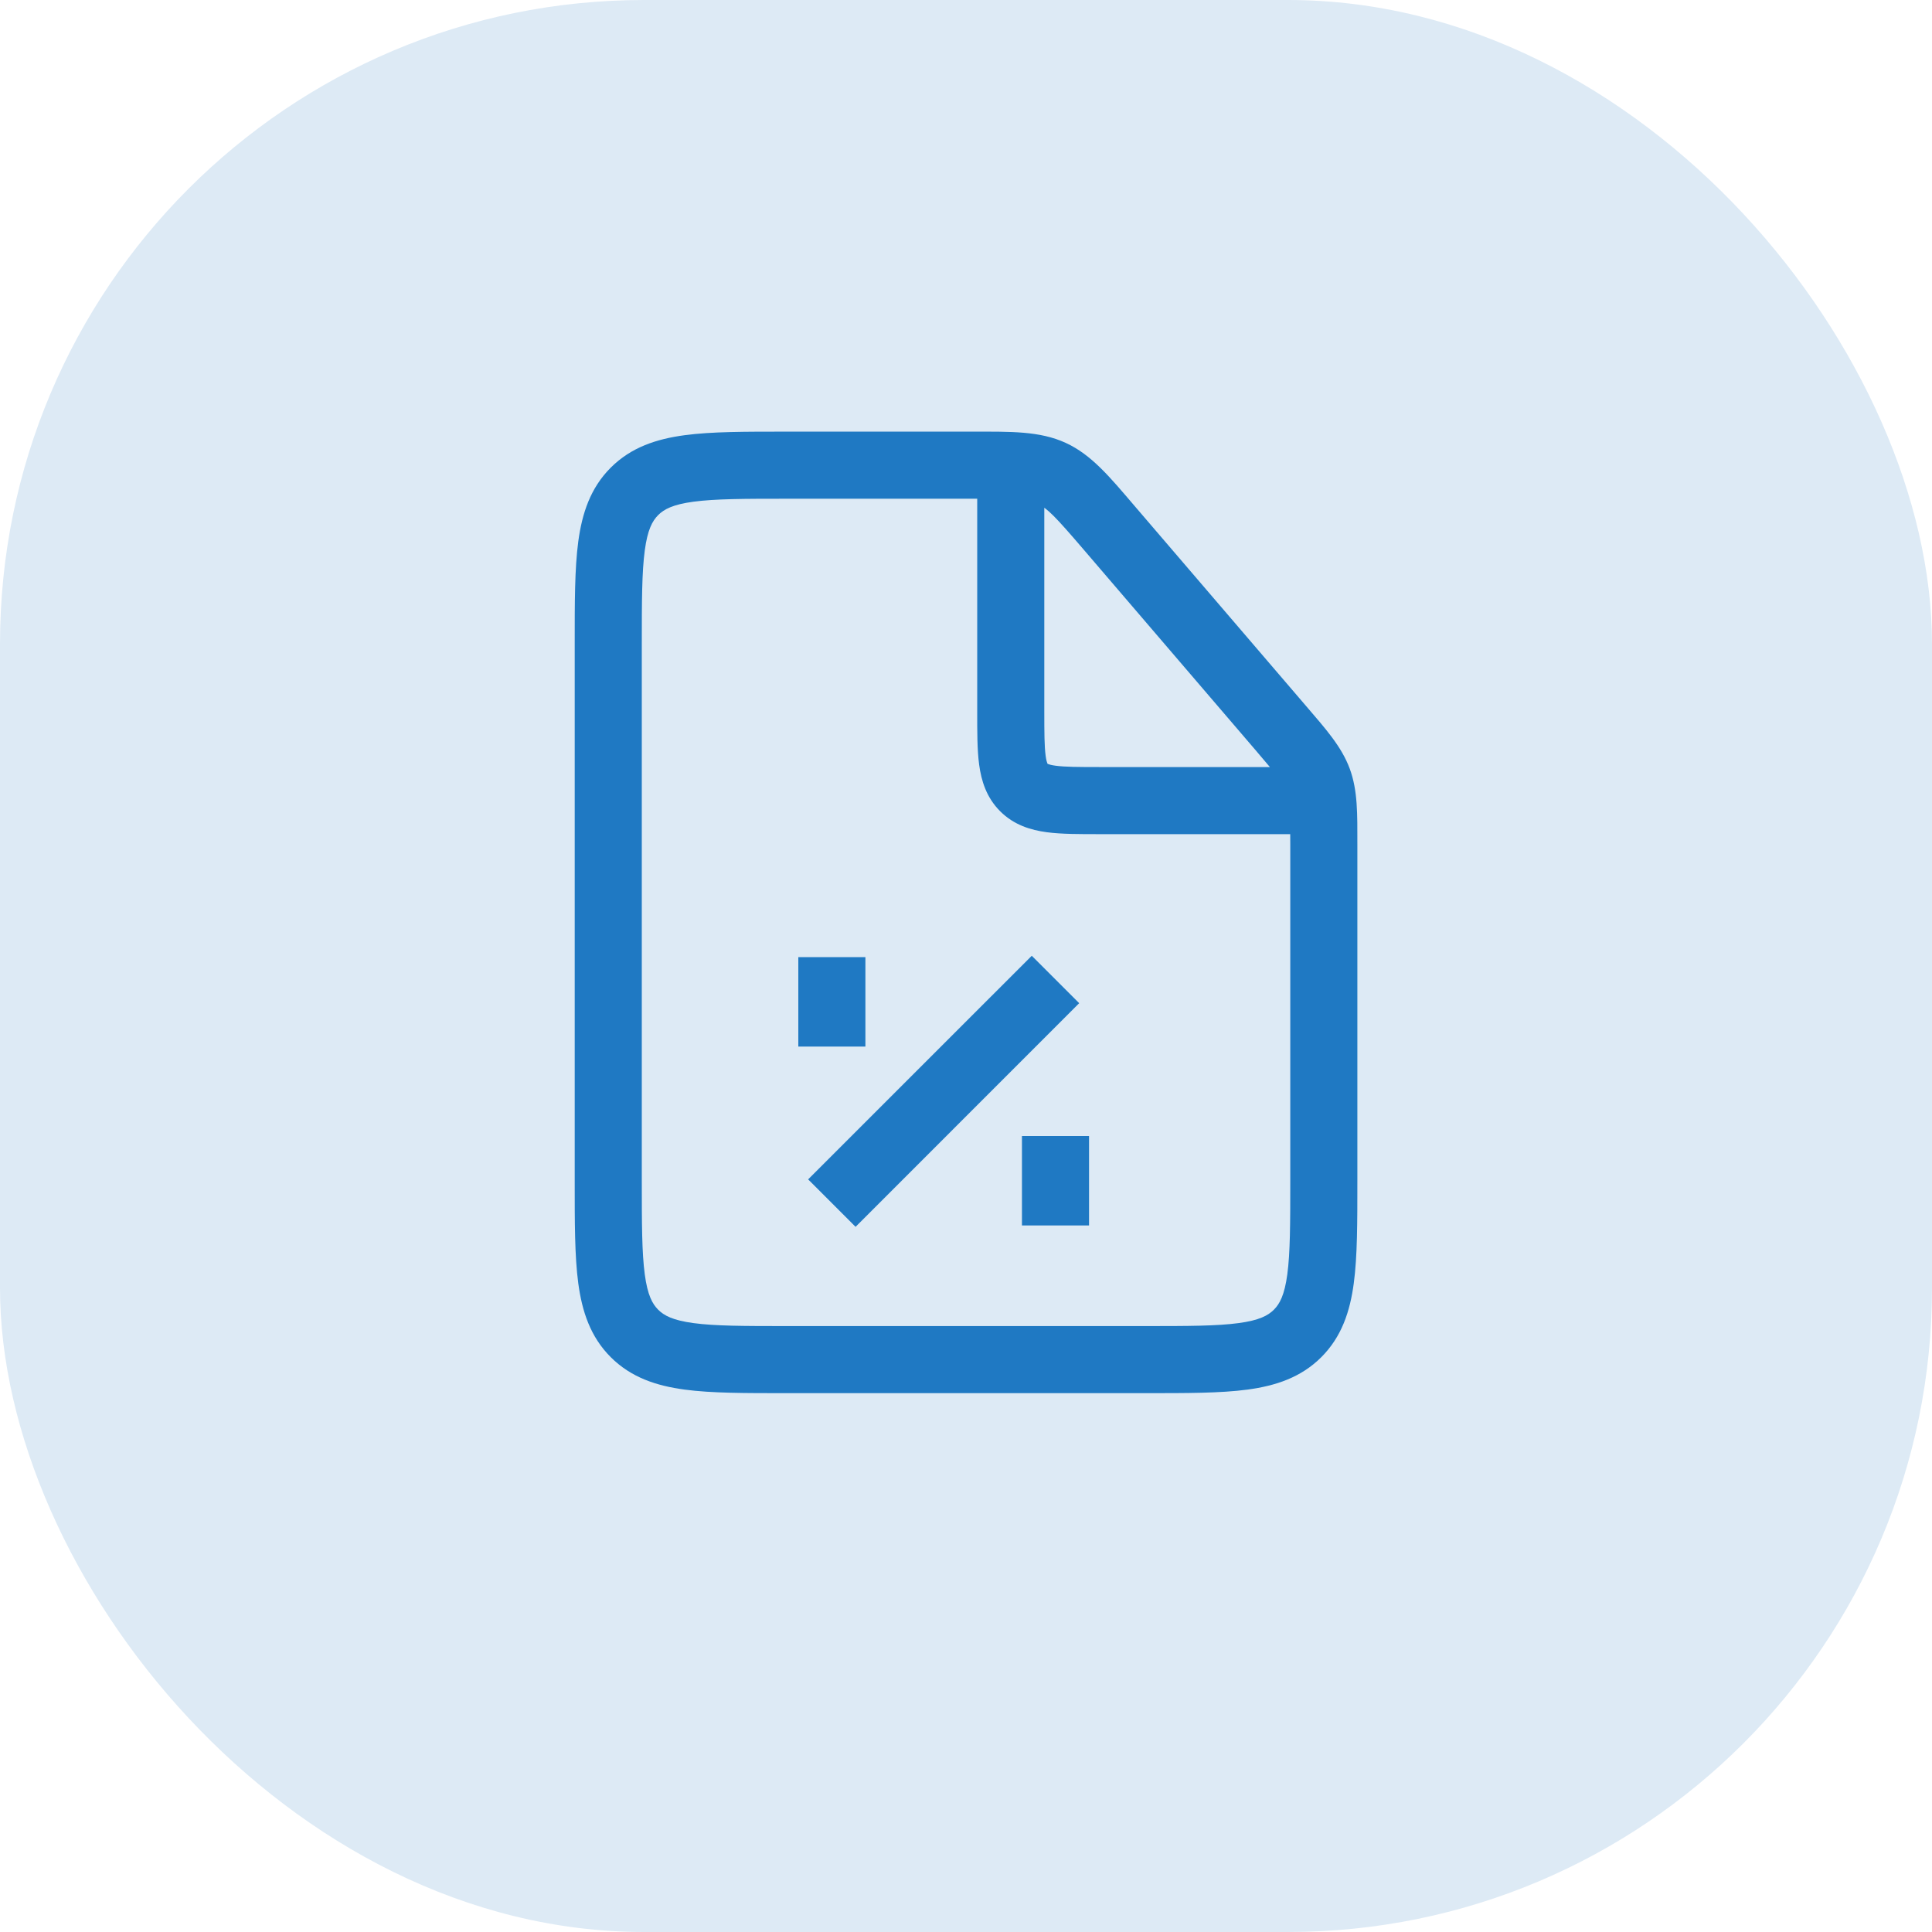
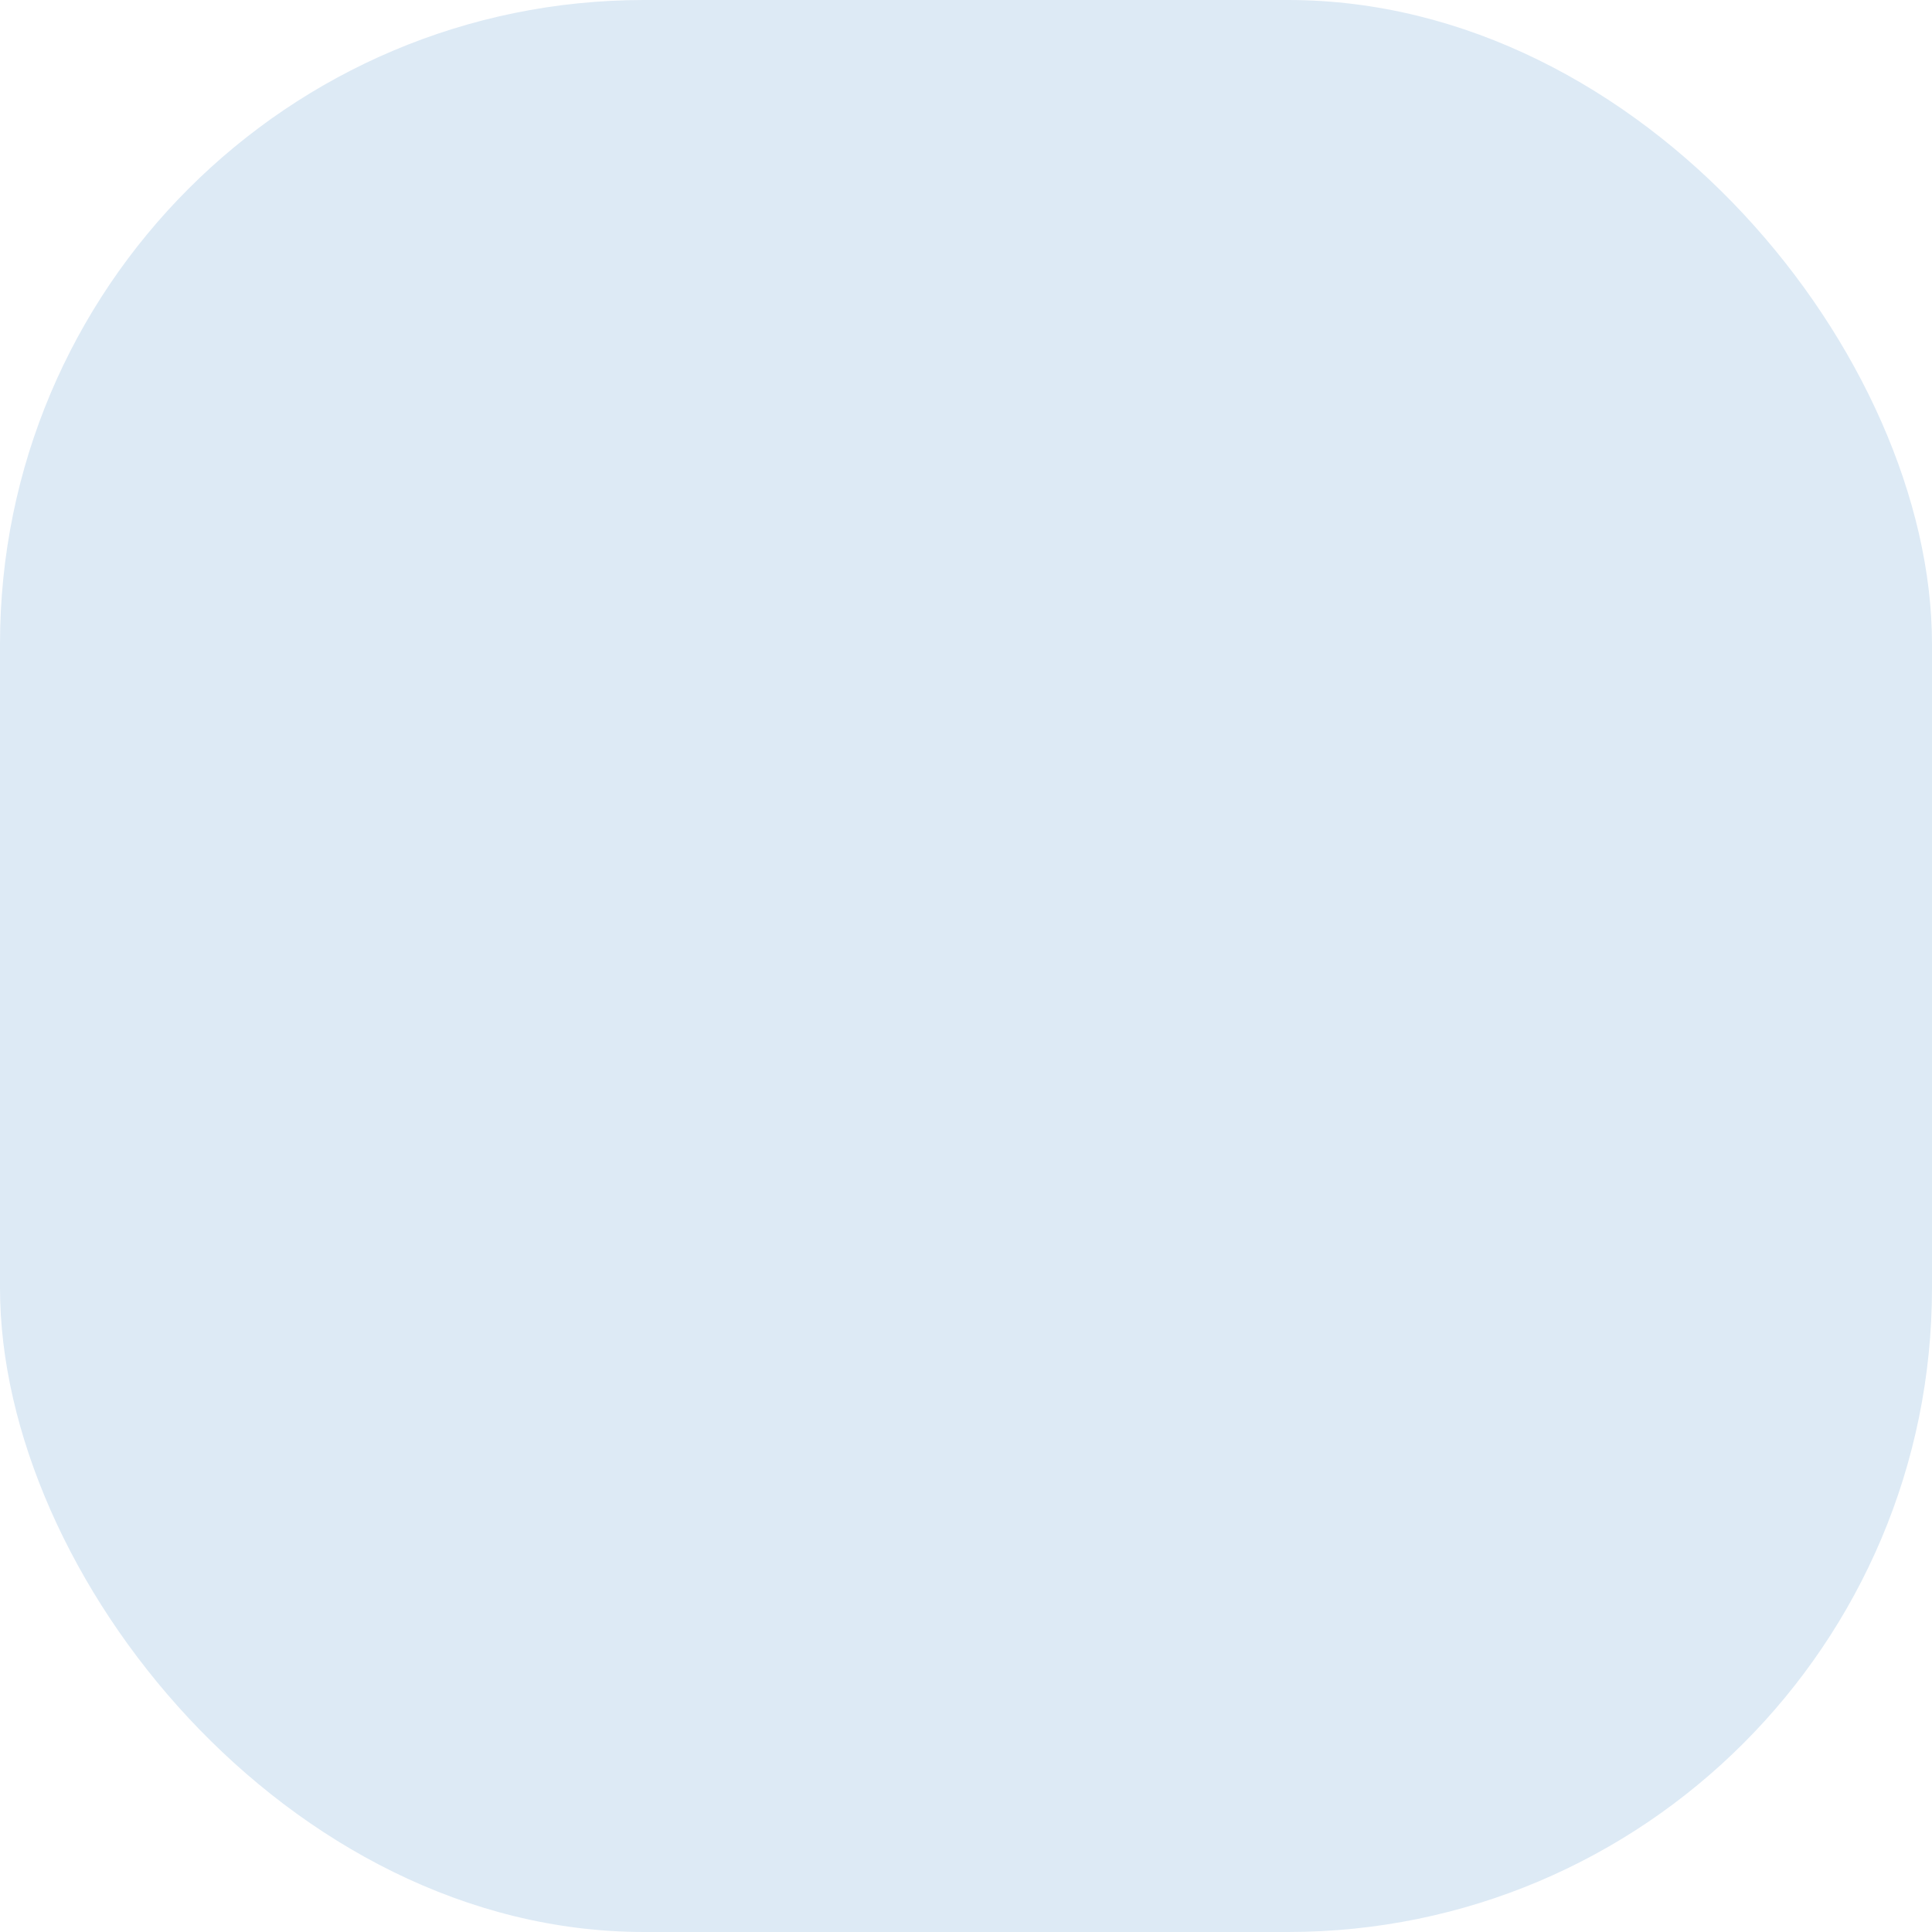
<svg xmlns="http://www.w3.org/2000/svg" width="72" height="72" viewBox="0 0 72 72" fill="none">
  <rect width="72" height="72" rx="24" fill="#DDEAF5" />
-   <path d="M41.33 19.664L42.279 18.851V18.851L41.33 19.664ZM47.73 27.13L48.679 26.317L47.73 27.13ZM48.358 49.693L47.474 48.809L48.358 49.693ZM49.128 29.079L47.955 29.513L47.955 29.513L49.128 29.079ZM38.156 29.348L39.04 28.464V28.464L38.156 29.348ZM48.085 31.469V44.003H50.585V31.469H48.085ZM42.668 49.419H29.335V51.919H42.668V49.419ZM23.918 44.003V24.003H21.418V44.003H23.918ZM29.335 18.586H36.268V16.086H29.335V18.586ZM40.381 20.477L46.781 27.944L48.679 26.317L42.279 18.851L40.381 20.477ZM36.268 18.586C37.891 18.586 38.316 18.613 38.672 18.776L39.717 16.505C38.747 16.059 37.663 16.086 36.268 16.086V18.586ZM42.279 18.851C41.372 17.792 40.687 16.951 39.717 16.505L38.672 18.776C39.028 18.94 39.325 19.245 40.381 20.477L42.279 18.851ZM29.335 49.419C27.728 49.419 26.649 49.417 25.844 49.308C25.075 49.205 24.745 49.026 24.528 48.809L22.76 50.577C23.52 51.336 24.464 51.645 25.511 51.786C26.521 51.922 27.799 51.919 29.335 51.919V49.419ZM21.418 44.003C21.418 45.539 21.415 46.816 21.551 47.827C21.692 48.873 22.001 49.818 22.76 50.577L24.528 48.809C24.311 48.592 24.132 48.263 24.029 47.494C23.921 46.689 23.918 45.609 23.918 44.003H21.418ZM48.085 44.003C48.085 45.609 48.082 46.689 47.974 47.494C47.87 48.263 47.692 48.592 47.474 48.809L49.242 50.577C50.001 49.818 50.311 48.873 50.451 47.827C50.587 46.816 50.585 45.539 50.585 44.003H48.085ZM42.668 51.919C44.204 51.919 45.482 51.922 46.492 51.786C47.538 51.645 48.483 51.336 49.242 50.577L47.474 48.809C47.257 49.026 46.928 49.205 46.159 49.308C45.354 49.417 44.275 49.419 42.668 49.419V51.919ZM50.585 31.469C50.585 30.339 50.603 29.464 50.3 28.645L47.955 29.513C48.067 29.814 48.085 30.159 48.085 31.469H50.585ZM46.781 27.944C47.633 28.938 47.844 29.212 47.955 29.513L50.3 28.645C49.997 27.827 49.414 27.174 48.679 26.317L46.781 27.944ZM23.918 24.003C23.918 22.396 23.921 21.317 24.029 20.512C24.132 19.742 24.311 19.413 24.528 19.196L22.76 17.428C22.001 18.188 21.692 19.132 21.551 20.178C21.415 21.189 21.418 22.467 21.418 24.003H23.918ZM29.335 16.086C27.799 16.086 26.521 16.083 25.511 16.219C24.464 16.36 23.52 16.669 22.76 17.428L24.528 19.196C24.745 18.979 25.075 18.8 25.844 18.697C26.649 18.589 27.728 18.586 29.335 18.586V16.086ZM38.451 35.619L30.117 43.952L31.885 45.72L40.218 37.386L38.451 35.619ZM38.085 42.336V45.669H40.585V42.336H38.085ZM29.751 35.669V39.003H32.251V35.669H29.751ZM36.418 17.336V26.503H38.918V17.336H36.418ZM41.001 31.086H48.501V28.586H41.001V31.086ZM36.418 26.503C36.418 27.253 36.415 27.941 36.49 28.498C36.57 29.09 36.757 29.717 37.272 30.232L39.04 28.464C39.039 28.463 39.039 28.463 39.04 28.464C39.04 28.464 39.041 28.465 39.04 28.465C39.04 28.464 39.039 28.463 39.038 28.46C39.036 28.457 39.033 28.451 39.03 28.443C39.015 28.406 38.989 28.326 38.968 28.165C38.921 27.814 38.918 27.324 38.918 26.503H36.418ZM41.001 28.586C40.18 28.586 39.69 28.583 39.339 28.536C39.178 28.514 39.097 28.489 39.061 28.474C39.053 28.471 39.047 28.468 39.044 28.466C39.041 28.465 39.039 28.464 39.039 28.463C39.039 28.463 39.04 28.464 39.04 28.464C39.041 28.465 39.041 28.465 39.04 28.464L37.272 30.232C37.787 30.747 38.413 30.934 39.006 31.014C39.562 31.089 40.251 31.086 41.001 31.086V28.586Z" fill="#1F79C3" />
</svg>